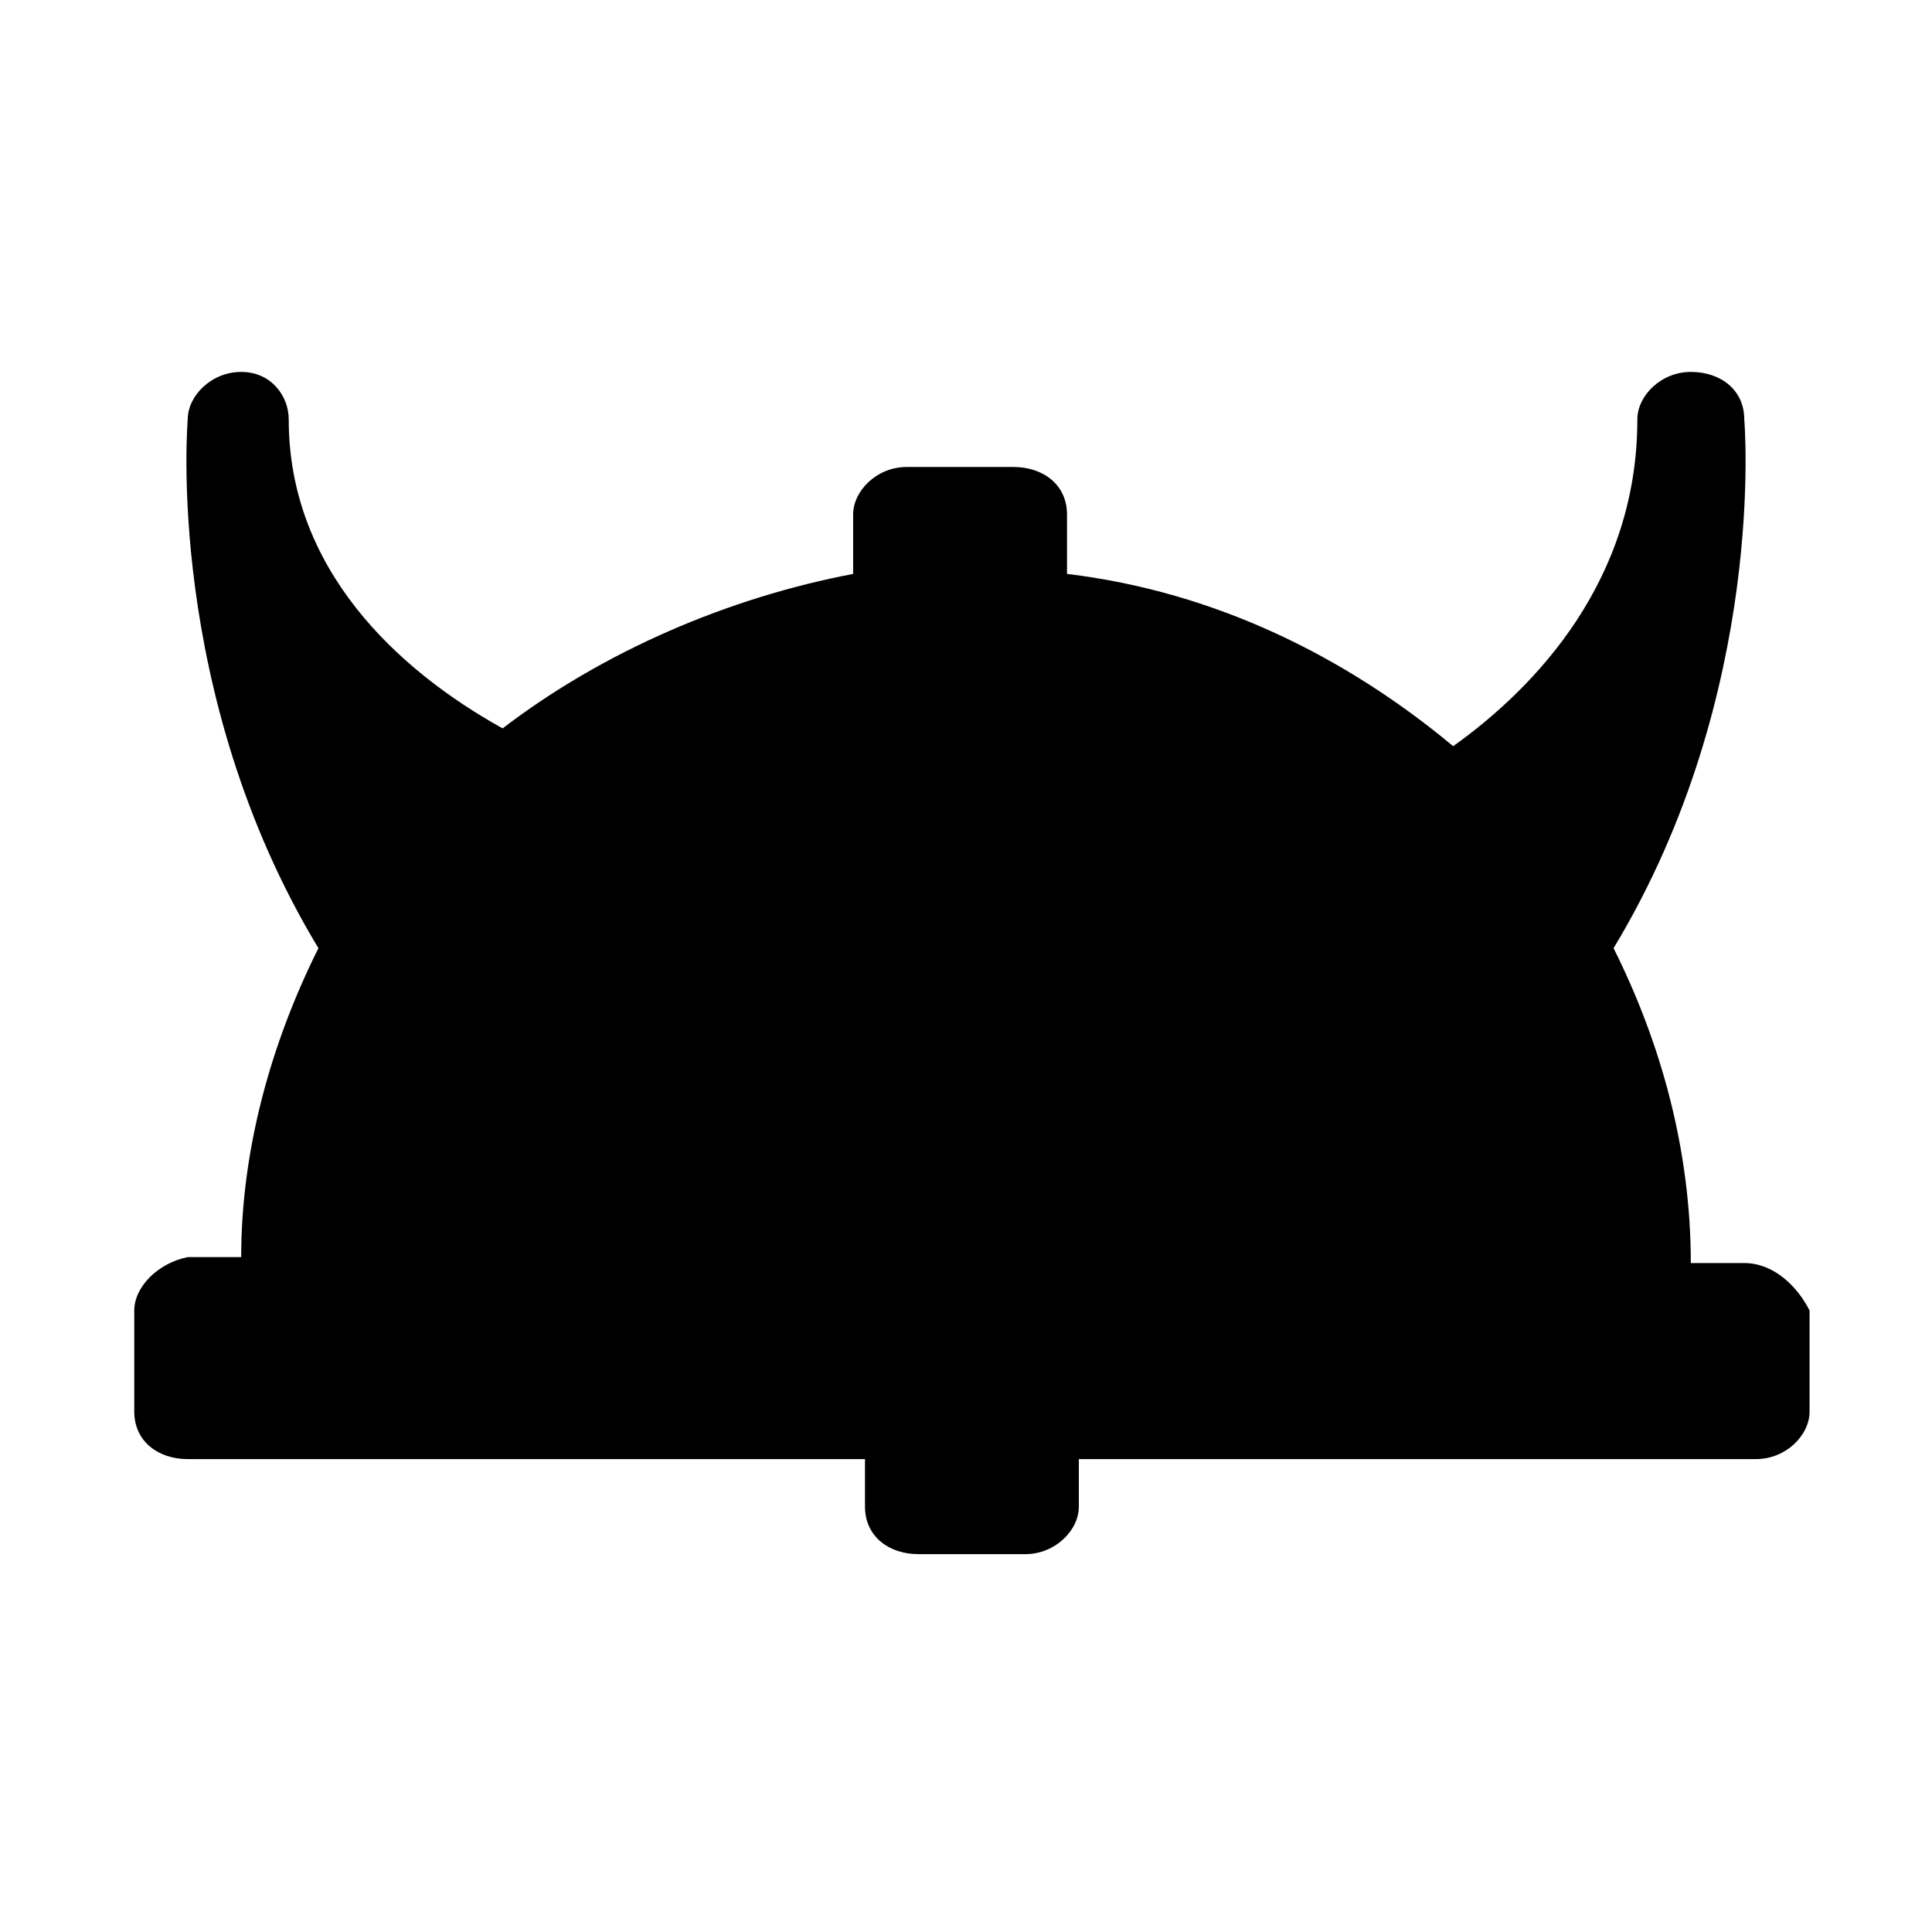
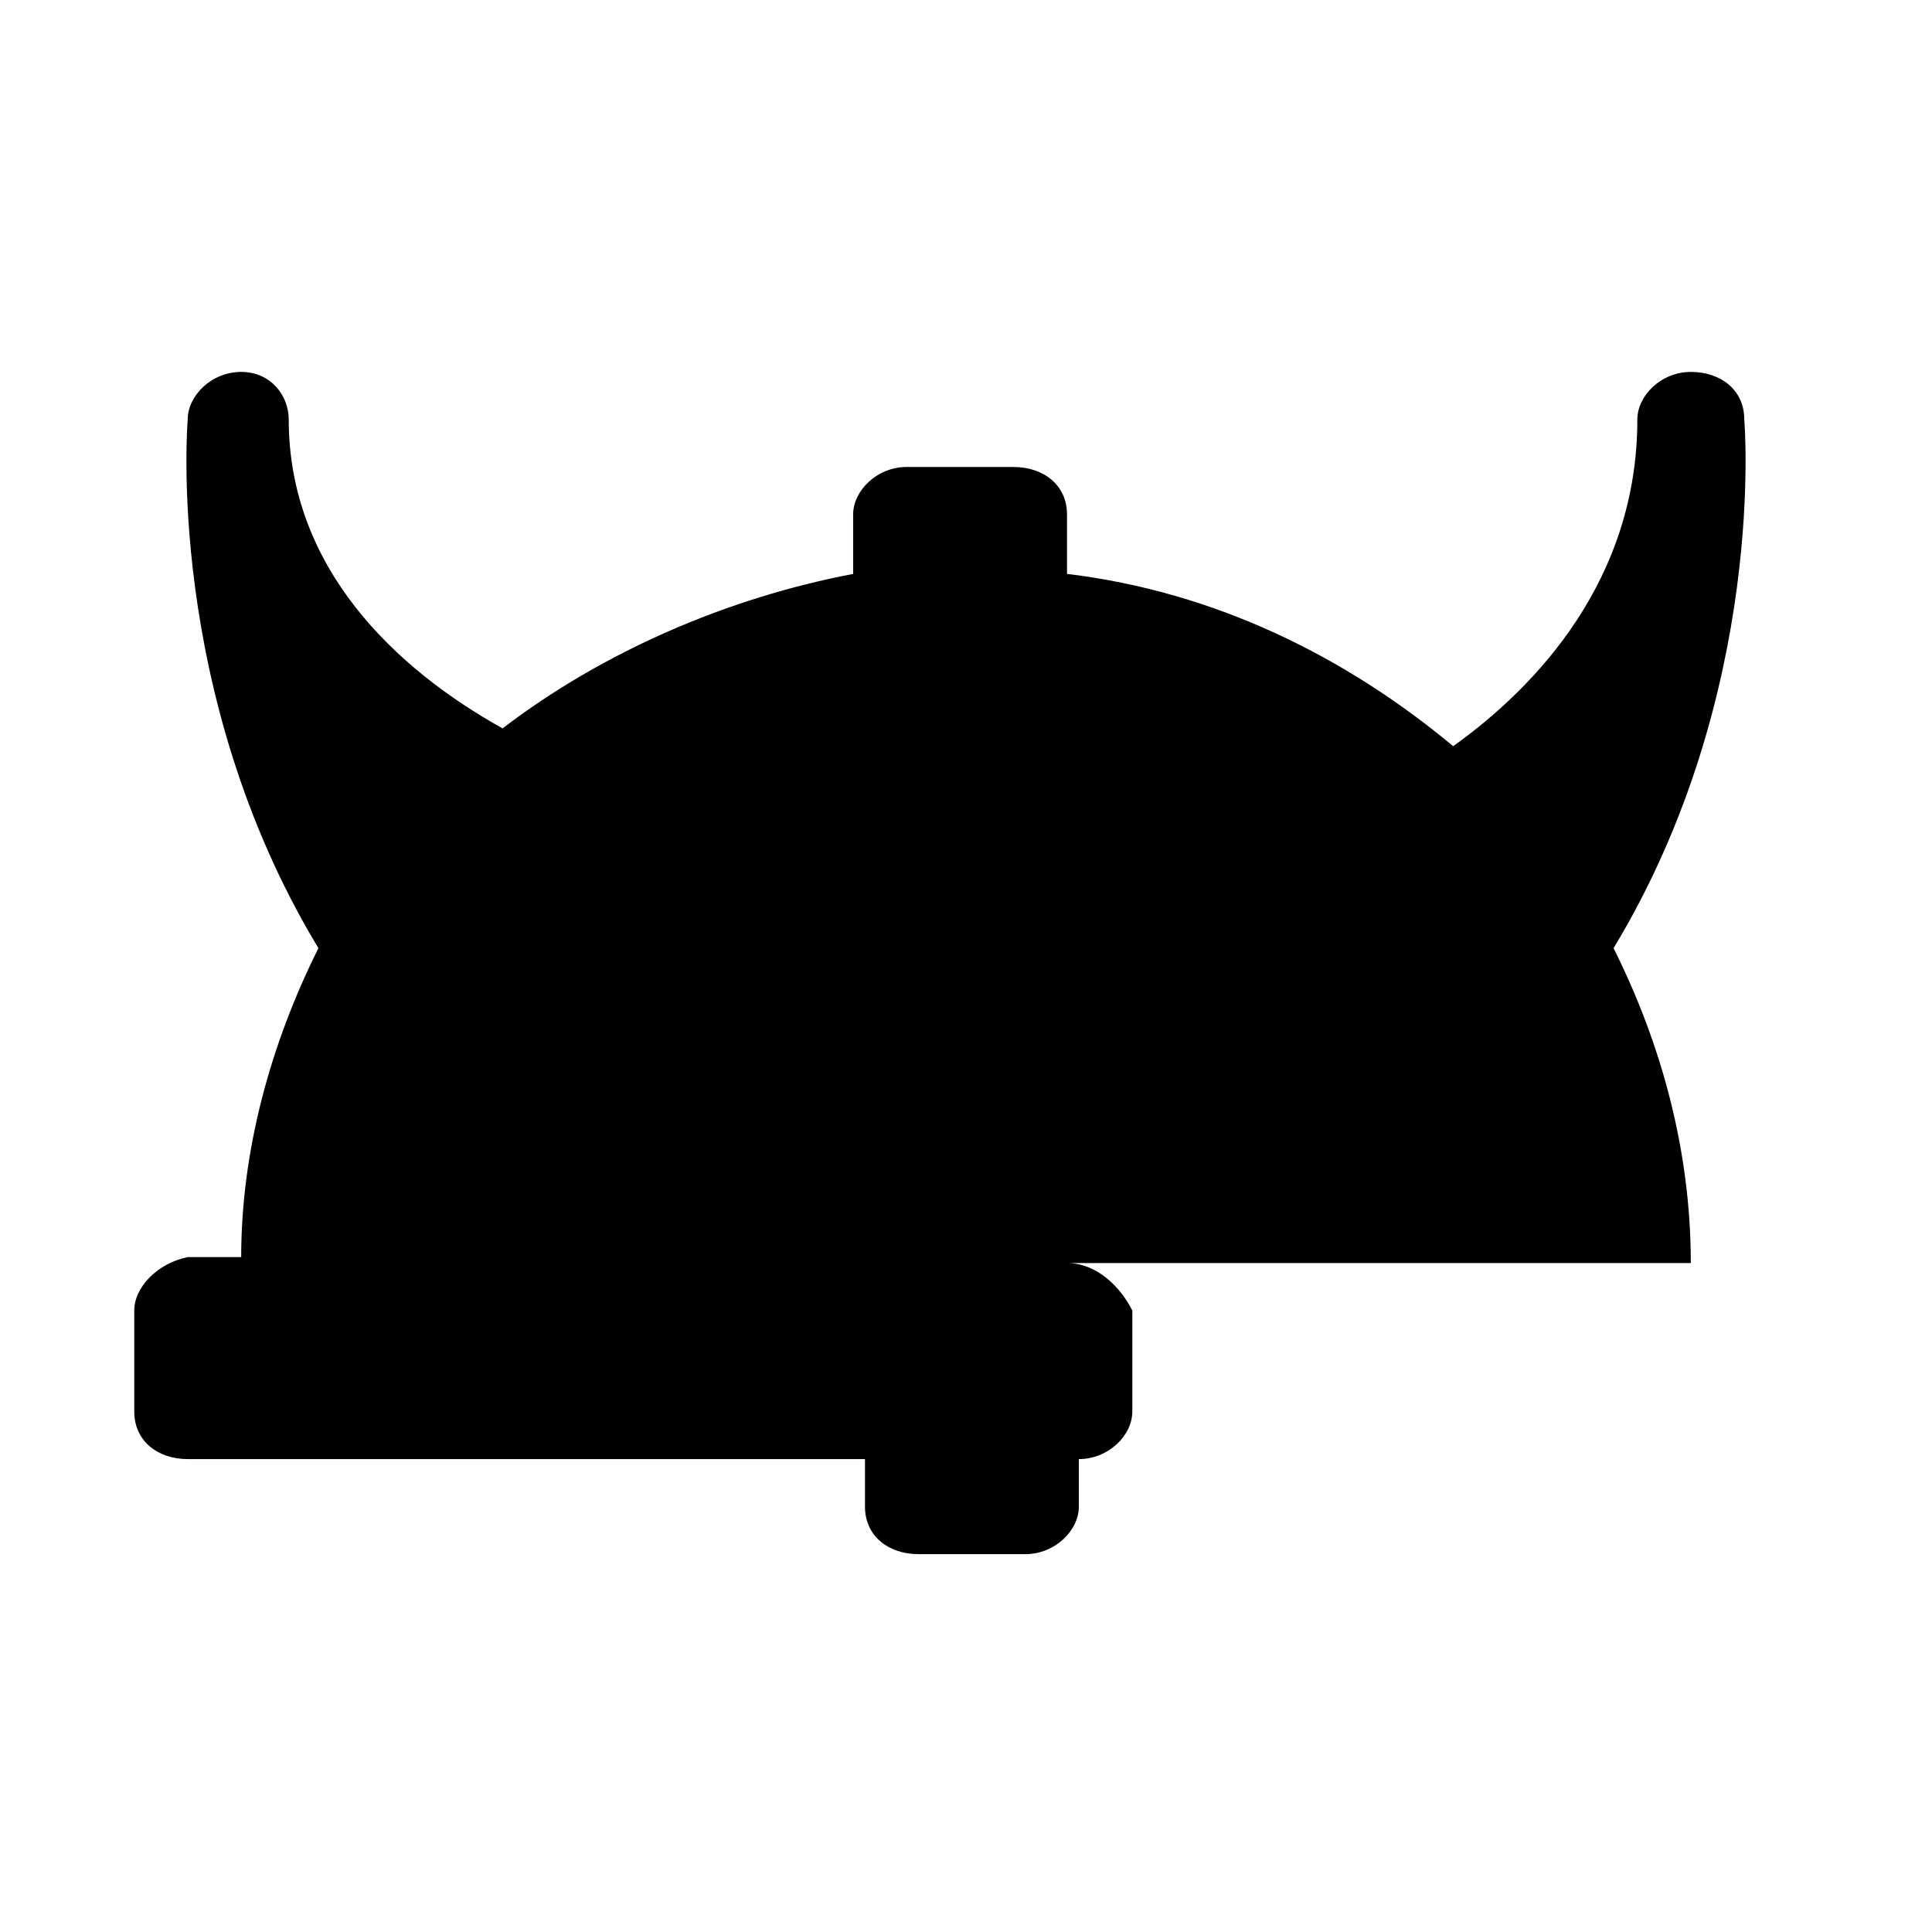
<svg xmlns="http://www.w3.org/2000/svg" fill="#000000" width="800px" height="800px" version="1.1" viewBox="144 144 512 512">
-   <path d="m606.25 478.72h-14.168c0-29.914-7.871-58.254-20.469-83.445 40.934-67.699 34.637-140.12 34.637-140.12 0-7.871-6.297-12.594-14.168-12.594s-14.168 6.297-14.168 12.594c0 42.508-26.766 70.848-48.805 86.594-28.34-23.617-62.977-40.934-102.34-45.656v-15.742c0-7.871-6.297-12.594-14.168-12.594h-28.34c-7.871 0-14.168 6.297-14.168 12.594v15.742c-33.07 6.297-66.133 20.465-92.898 40.934-28.34-15.746-56.68-42.512-56.68-81.871 0-6.297-4.723-12.594-12.594-12.594s-14.172 6.297-14.172 12.594c0 0-6.297 72.422 34.637 140.12-12.594 25.191-20.469 53.531-20.469 81.867l-14.168 0.004c-7.871 1.574-14.168 7.871-14.168 14.168v26.766c0 7.871 6.297 12.594 14.168 12.594h179.48v12.594c0 7.871 6.297 12.594 14.168 12.594h28.34c7.871 0 14.168-6.297 14.168-12.594v-12.594h179.48c7.871 0 14.168-6.297 14.168-12.594v-26.766c-3.141-6.297-9.438-12.594-17.309-12.594z" />
+   <path d="m606.25 478.72h-14.168c0-29.914-7.871-58.254-20.469-83.445 40.934-67.699 34.637-140.12 34.637-140.12 0-7.871-6.297-12.594-14.168-12.594s-14.168 6.297-14.168 12.594c0 42.508-26.766 70.848-48.805 86.594-28.34-23.617-62.977-40.934-102.34-45.656v-15.742c0-7.871-6.297-12.594-14.168-12.594h-28.34c-7.871 0-14.168 6.297-14.168 12.594v15.742c-33.07 6.297-66.133 20.465-92.898 40.934-28.34-15.746-56.68-42.512-56.68-81.871 0-6.297-4.723-12.594-12.594-12.594s-14.172 6.297-14.172 12.594c0 0-6.297 72.422 34.637 140.12-12.594 25.191-20.469 53.531-20.469 81.867l-14.168 0.004c-7.871 1.574-14.168 7.871-14.168 14.168v26.766c0 7.871 6.297 12.594 14.168 12.594h179.48v12.594c0 7.871 6.297 12.594 14.168 12.594h28.34c7.871 0 14.168-6.297 14.168-12.594v-12.594c7.871 0 14.168-6.297 14.168-12.594v-26.766c-3.141-6.297-9.438-12.594-17.309-12.594z" />
</svg>